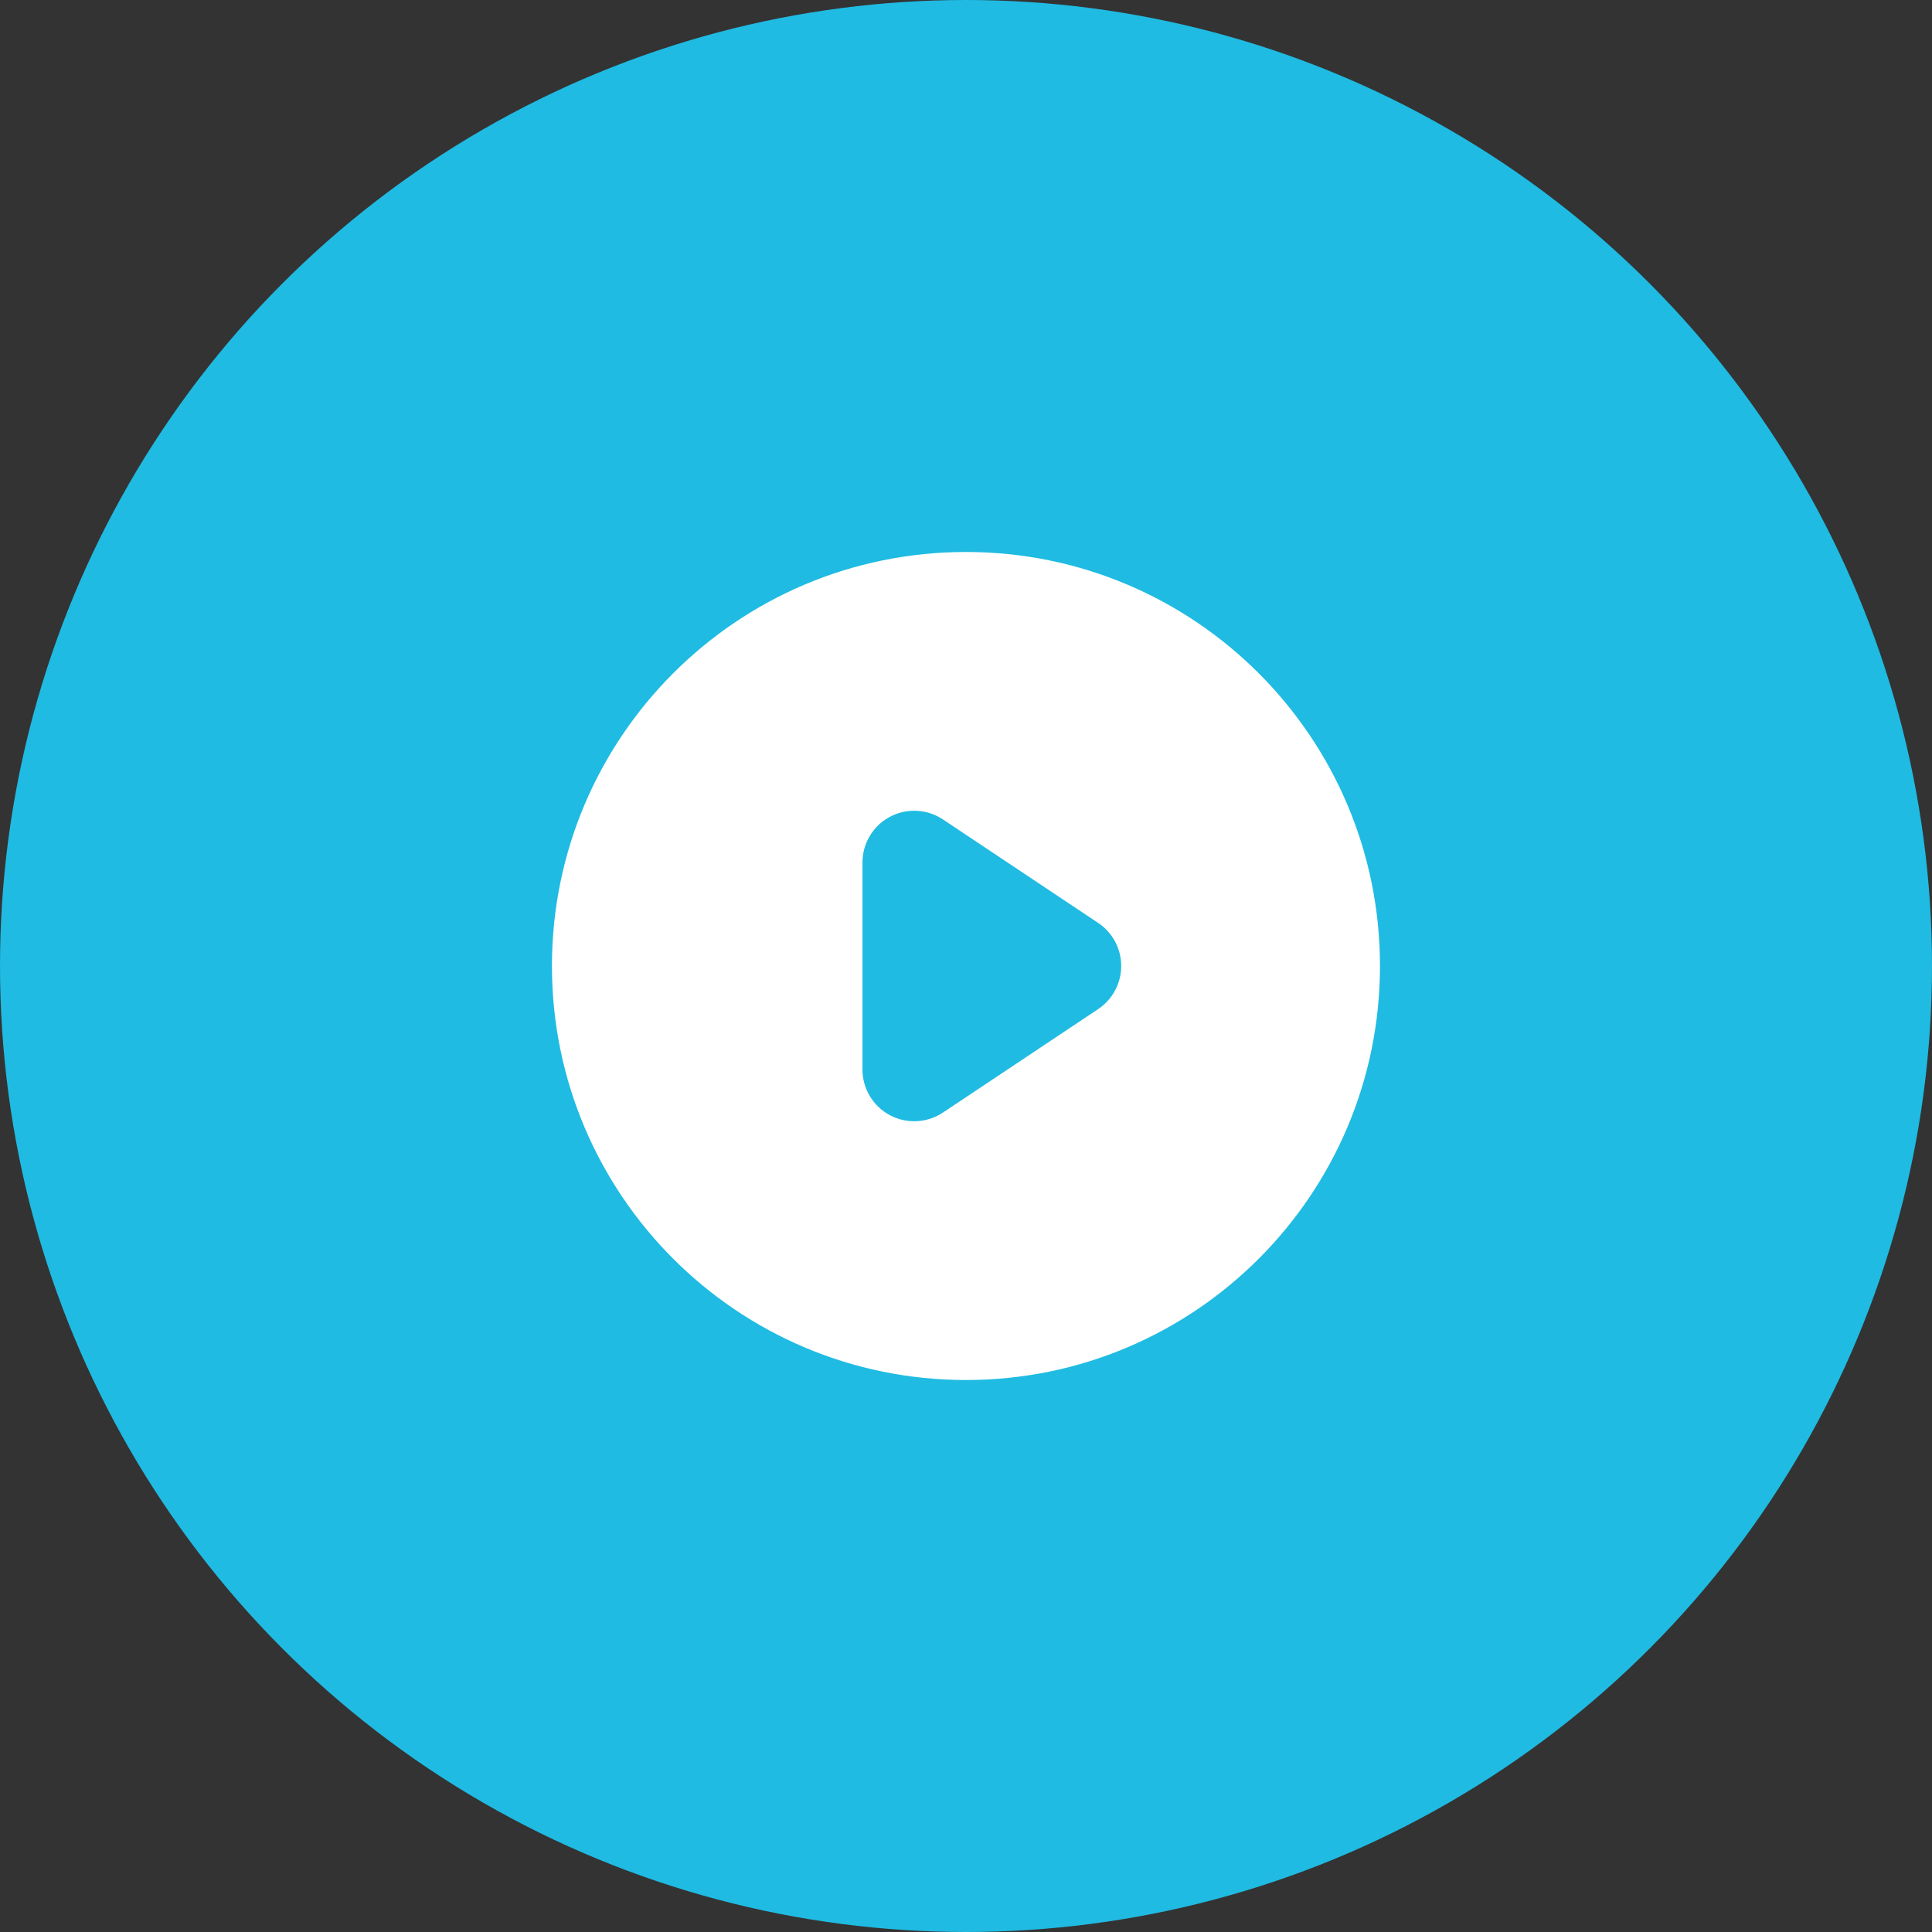
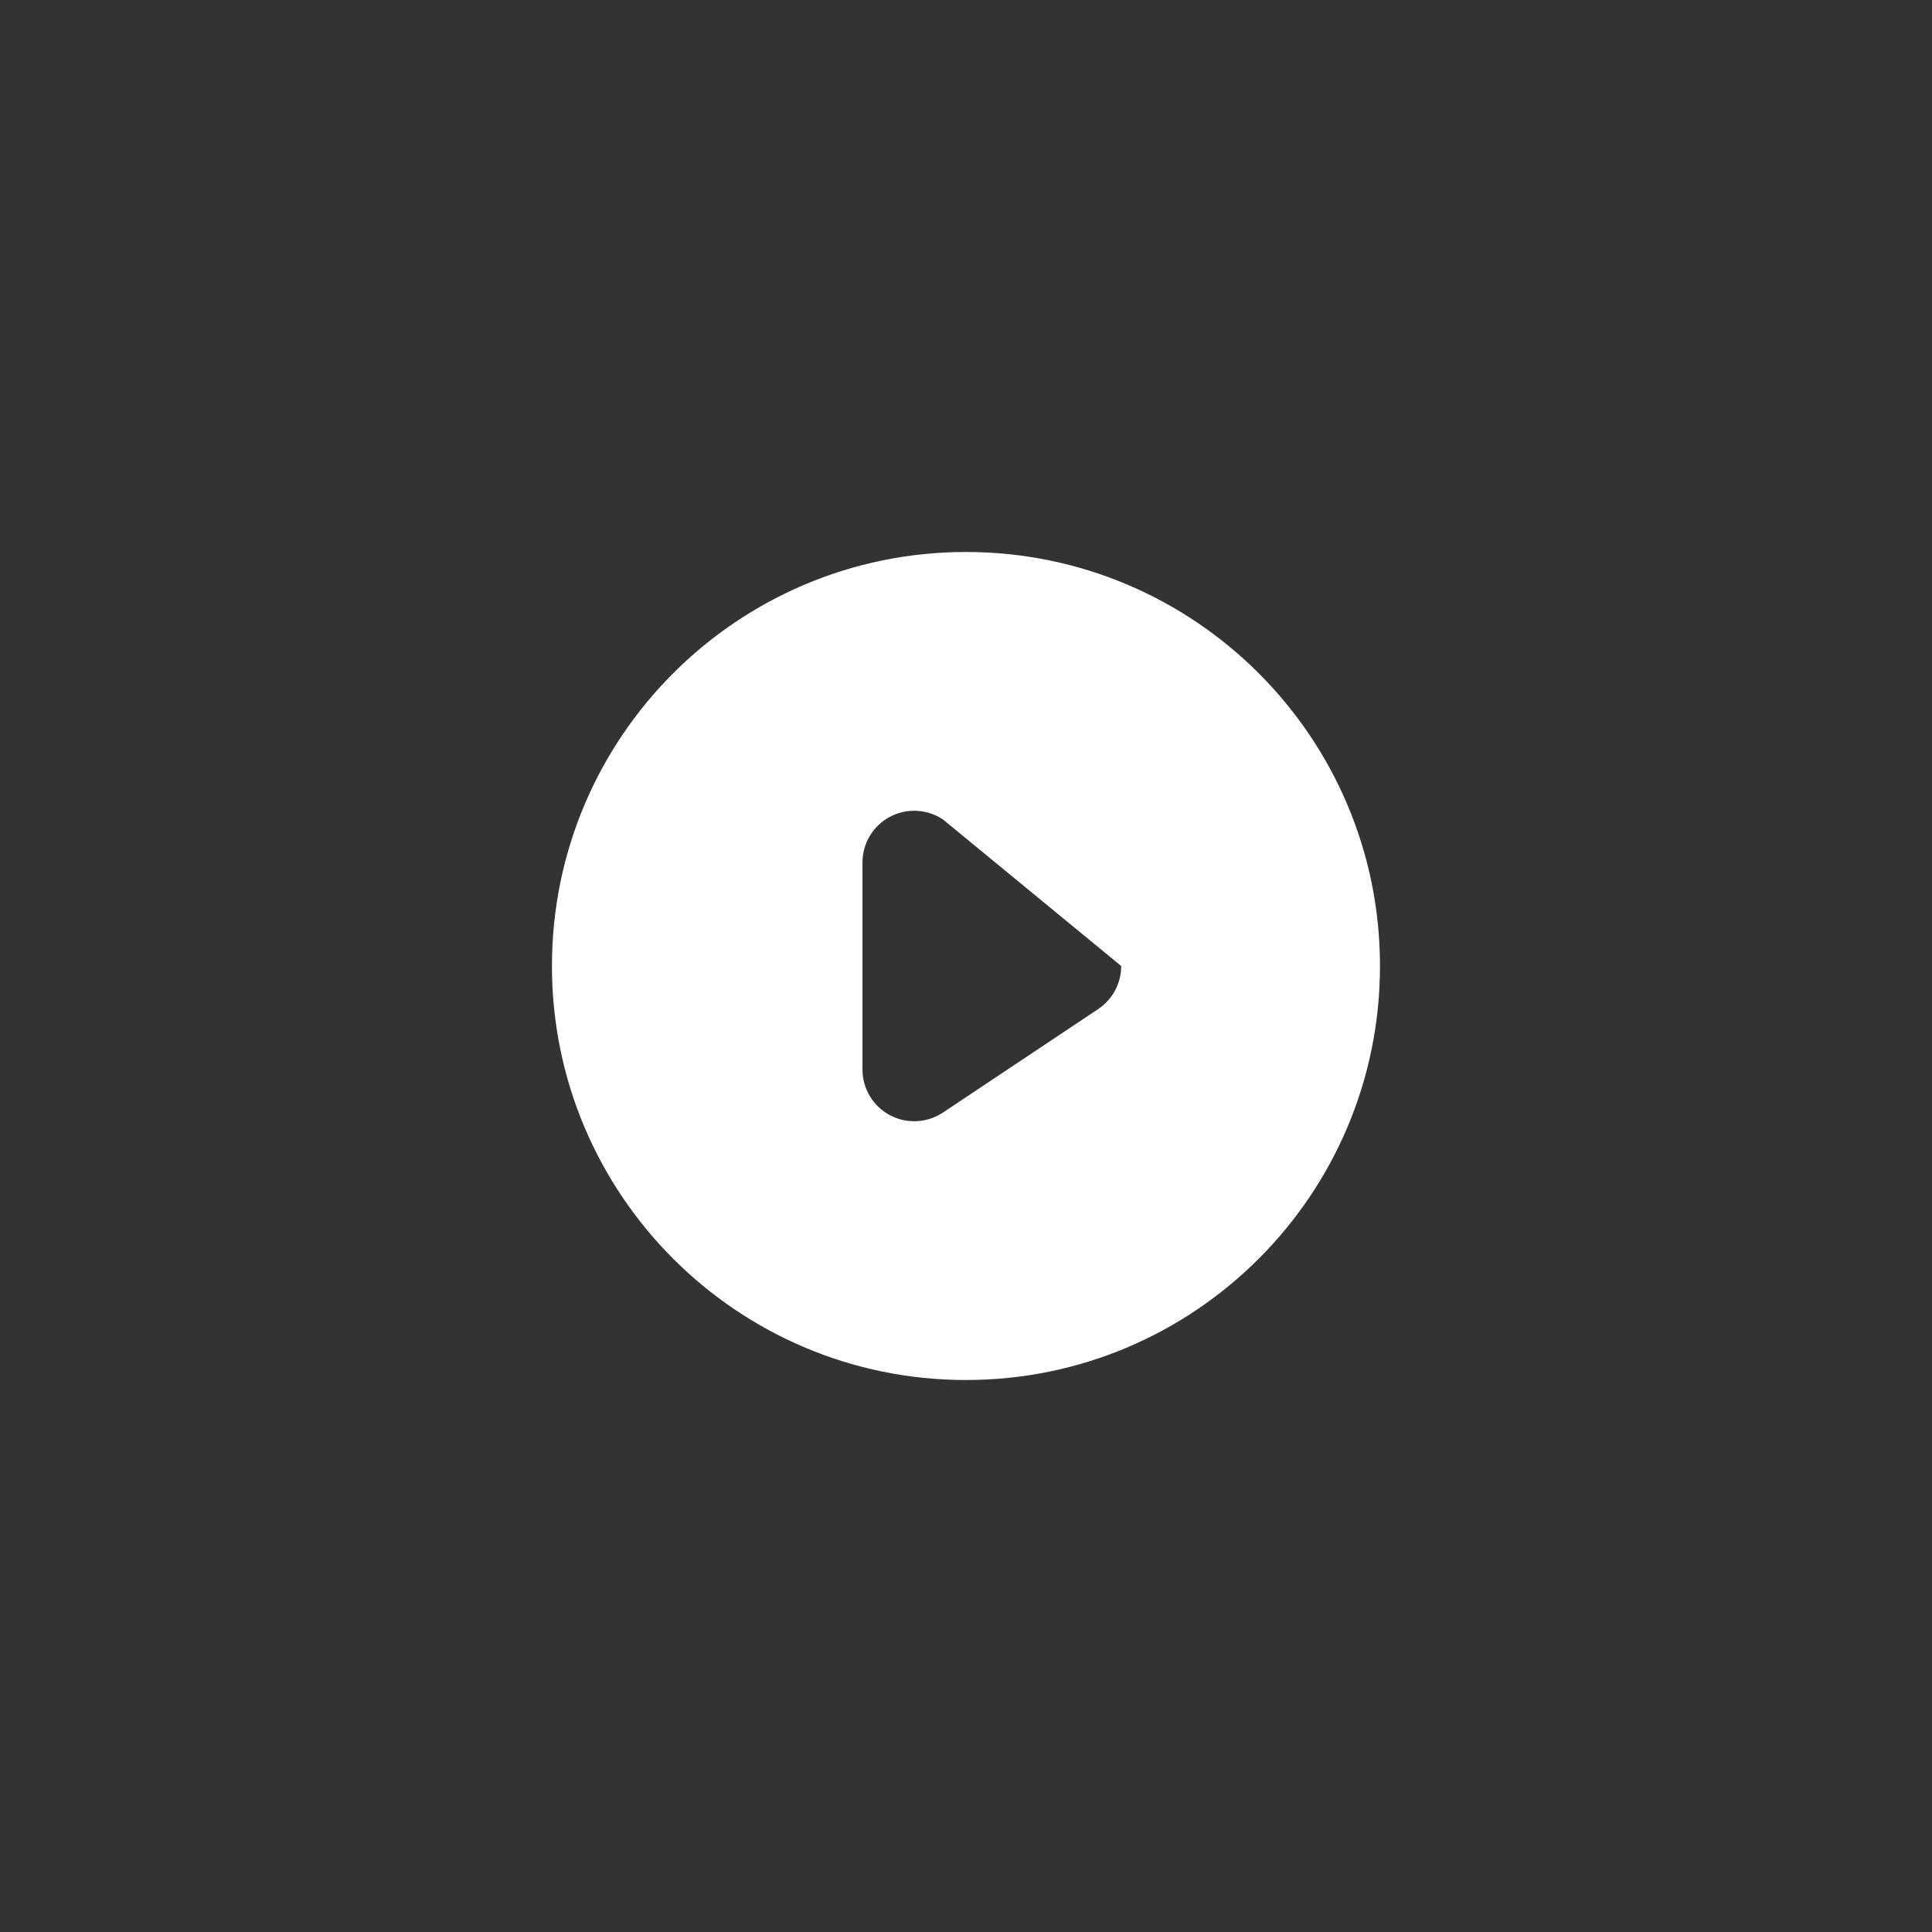
<svg xmlns="http://www.w3.org/2000/svg" width="51" height="51" viewBox="0 0 51 51" fill="none">
  <rect x="0" y="0" width="51" height="51" fill="#333333" stroke="none" />
-   <circle cx="25.5" cy="25.5" r="25.5" fill="#1FBBE2" />
-   <path fill-rule="evenodd" clip-rule="evenodd" d="M25.499 36.429C31.535 36.429 36.428 31.536 36.428 25.5C36.428 19.464 31.535 14.571 25.499 14.571C19.463 14.571 14.57 19.464 14.57 25.5C14.57 31.536 19.463 36.429 25.499 36.429ZM24.891 21.631C24.471 21.352 23.932 21.326 23.488 21.563C23.044 21.801 22.767 22.264 22.767 22.768V28.232C22.767 28.736 23.044 29.199 23.488 29.437C23.932 29.674 24.471 29.648 24.891 29.369L28.989 26.637C29.369 26.383 29.597 25.957 29.597 25.5C29.597 25.043 29.369 24.617 28.989 24.363L24.891 21.631Z" fill="white" />
+   <path fill-rule="evenodd" clip-rule="evenodd" d="M25.499 36.429C31.535 36.429 36.428 31.536 36.428 25.5C36.428 19.464 31.535 14.571 25.499 14.571C19.463 14.571 14.57 19.464 14.57 25.5C14.57 31.536 19.463 36.429 25.499 36.429ZM24.891 21.631C24.471 21.352 23.932 21.326 23.488 21.563C23.044 21.801 22.767 22.264 22.767 22.768V28.232C22.767 28.736 23.044 29.199 23.488 29.437C23.932 29.674 24.471 29.648 24.891 29.369L28.989 26.637C29.369 26.383 29.597 25.957 29.597 25.5L24.891 21.631Z" fill="white" />
</svg>